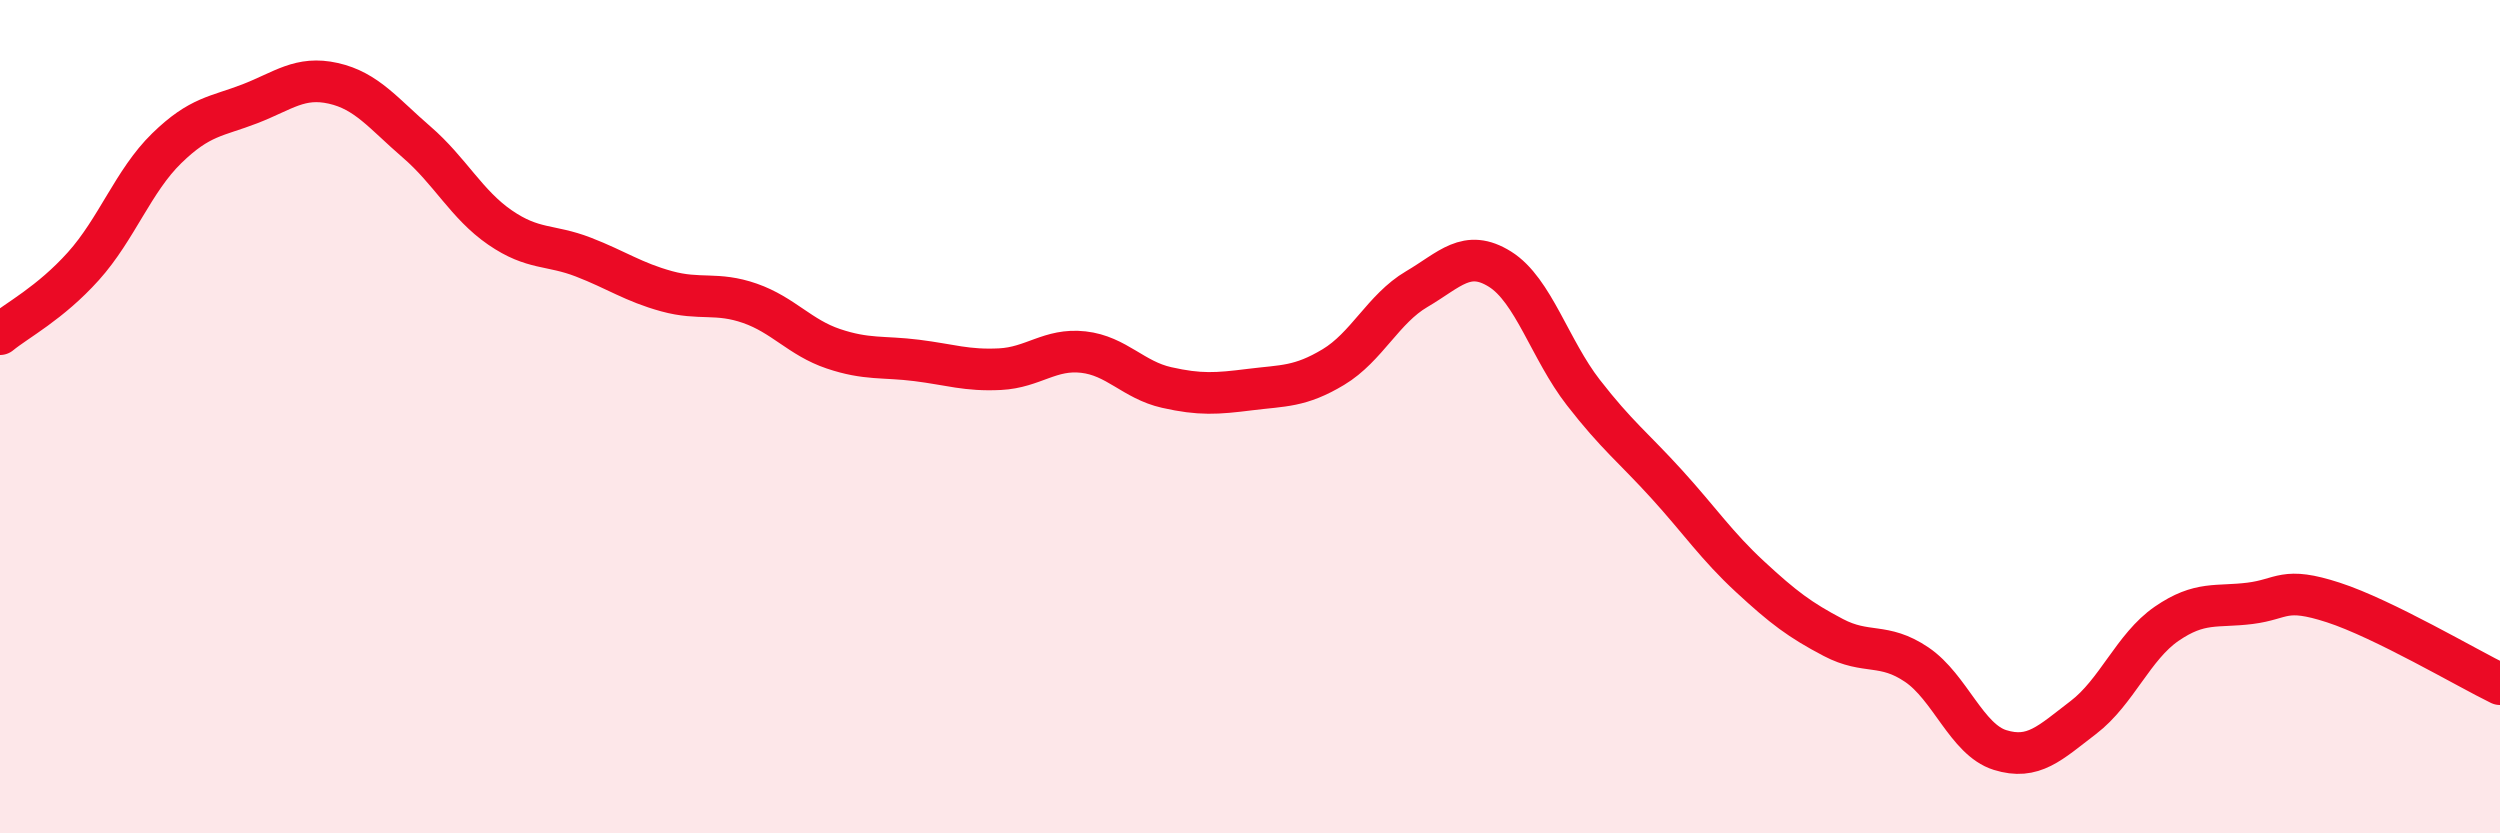
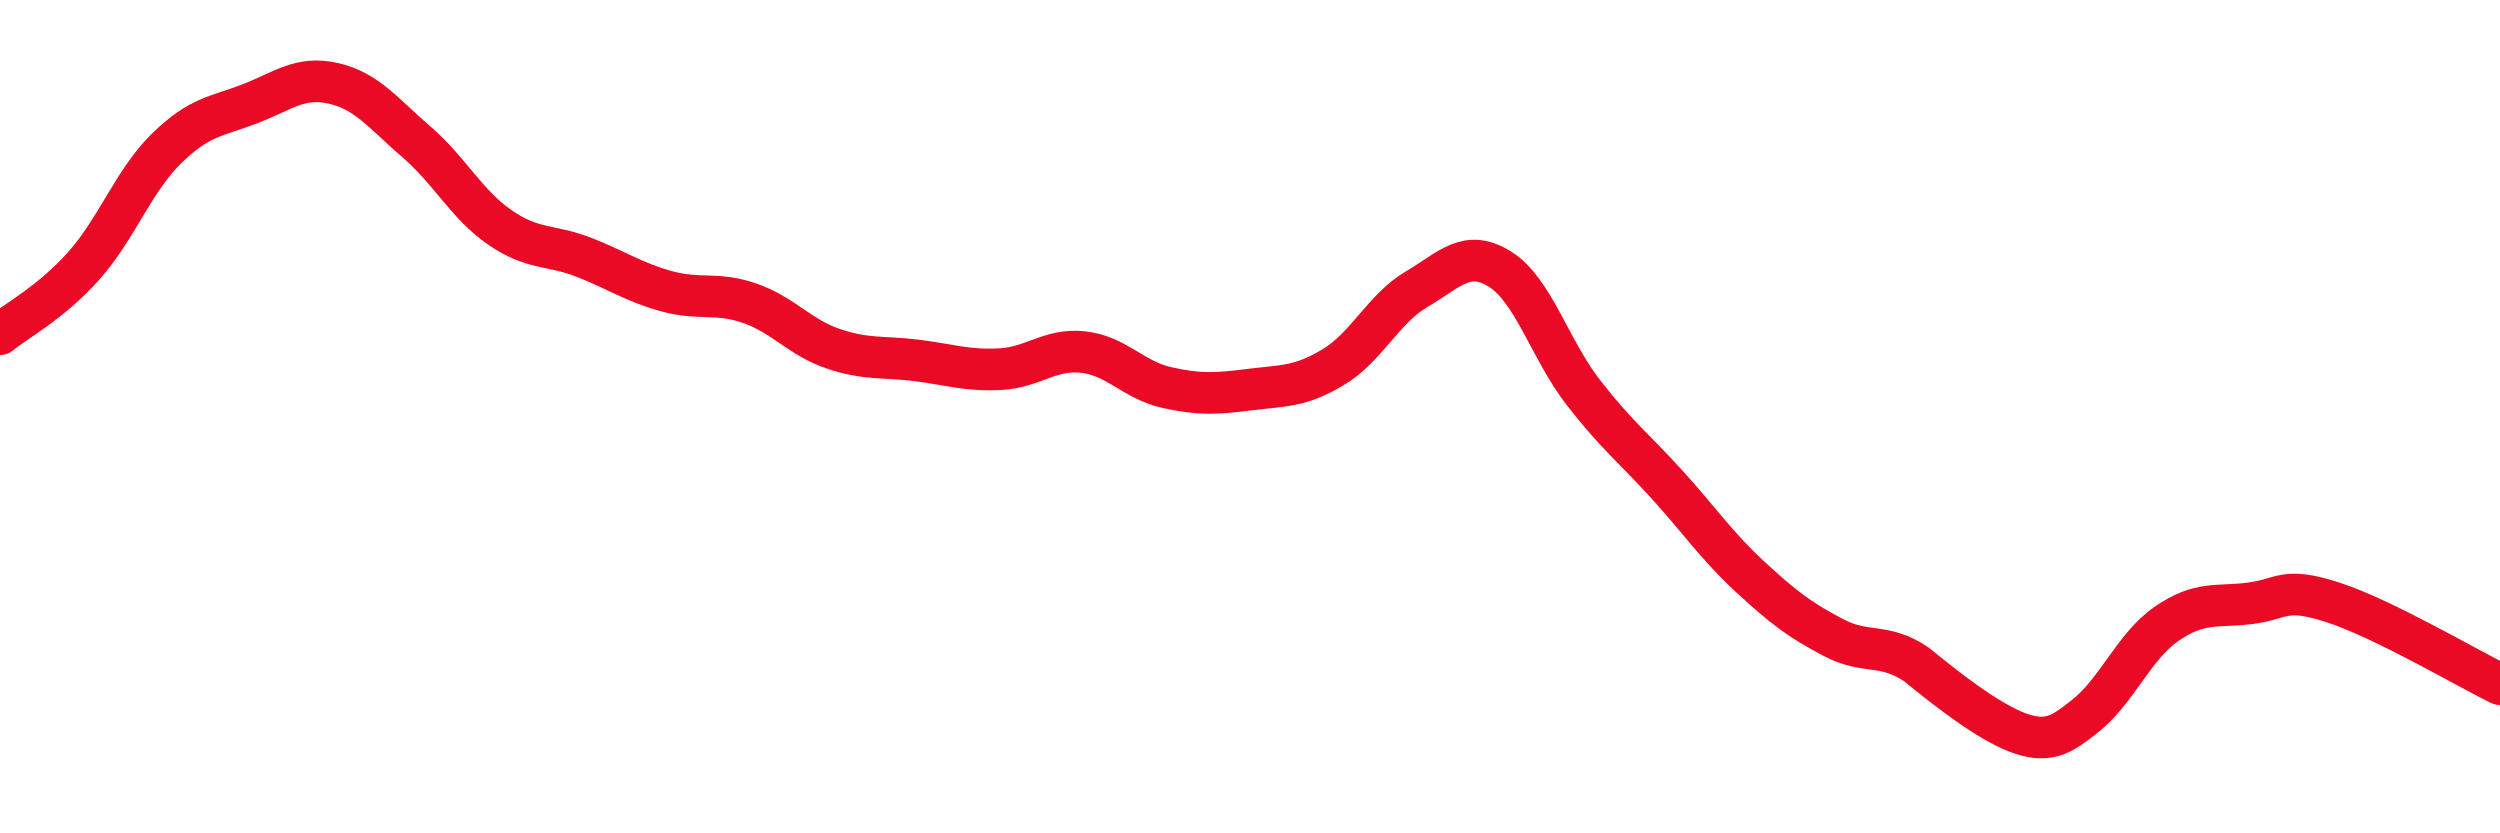
<svg xmlns="http://www.w3.org/2000/svg" width="60" height="20" viewBox="0 0 60 20">
-   <path d="M 0,8.02 C 0.4,7.69 1.2,7.28 2,6.39 C 2.8,5.5 3.2,4.34 4,3.56 C 4.8,2.78 5.2,2.8 6,2.49 C 6.8,2.18 7.2,1.82 8,2 C 8.8,2.18 9.2,2.72 10,3.41 C 10.8,4.1 11.2,4.91 12,5.46 C 12.8,6.01 13.2,5.86 14,6.17 C 14.8,6.48 15.2,6.77 16,6.99 C 16.8,7.21 17.2,7 18,7.28 C 18.8,7.56 19.2,8.1 20,8.37 C 20.8,8.64 21.2,8.55 22,8.65 C 22.8,8.75 23.2,8.9 24,8.86 C 24.8,8.82 25.2,8.36 26,8.45 C 26.8,8.54 27.2,9.12 28,9.3 C 28.8,9.48 29.2,9.45 30,9.35 C 30.8,9.25 31.2,9.29 32,8.81 C 32.8,8.33 33.2,7.41 34,6.94 C 34.8,6.47 35.2,5.96 36,6.46 C 36.8,6.96 37.2,8.39 38,9.42 C 38.8,10.45 39.2,10.74 40,11.62 C 40.8,12.5 41.2,13.1 42,13.84 C 42.8,14.58 43.2,14.88 44,15.3 C 44.8,15.72 45.2,15.41 46,15.95 C 46.8,16.49 47.2,17.75 48,18 C 48.8,18.25 49.2,17.83 50,17.22 C 50.8,16.61 51.2,15.52 52,14.97 C 52.8,14.42 53.2,14.58 54,14.48 C 54.8,14.38 54.8,14.07 56,14.46 C 57.2,14.85 59.2,16.03 60,16.42L60 20L0 20Z" fill="#EB0A25" opacity="0.1" stroke-linecap="round" stroke-linejoin="round" />
-   <path d="M 0,8.02 C 0.4,7.69 1.2,7.28 2,6.39 C 2.8,5.5 3.2,4.34 4,3.56 C 4.8,2.78 5.2,2.8 6,2.49 C 6.8,2.18 7.2,1.82 8,2 C 8.8,2.18 9.2,2.72 10,3.41 C 10.8,4.1 11.2,4.91 12,5.46 C 12.8,6.01 13.2,5.86 14,6.17 C 14.8,6.48 15.2,6.77 16,6.99 C 16.8,7.21 17.2,7 18,7.28 C 18.8,7.56 19.2,8.1 20,8.37 C 20.8,8.64 21.2,8.55 22,8.65 C 22.8,8.75 23.2,8.9 24,8.86 C 24.8,8.82 25.2,8.36 26,8.45 C 26.8,8.54 27.2,9.12 28,9.3 C 28.8,9.48 29.2,9.45 30,9.35 C 30.8,9.25 31.2,9.29 32,8.81 C 32.8,8.33 33.2,7.41 34,6.94 C 34.8,6.47 35.2,5.96 36,6.46 C 36.8,6.96 37.2,8.39 38,9.42 C 38.8,10.45 39.2,10.74 40,11.62 C 40.8,12.5 41.2,13.1 42,13.84 C 42.8,14.58 43.2,14.88 44,15.3 C 44.8,15.72 45.2,15.41 46,15.95 C 46.8,16.49 47.2,17.75 48,18 C 48.8,18.25 49.2,17.83 50,17.22 C 50.8,16.61 51.2,15.52 52,14.97 C 52.8,14.42 53.2,14.58 54,14.48 C 54.8,14.38 54.8,14.07 56,14.46 C 57.2,14.85 59.2,16.03 60,16.42" stroke="#EB0A25" stroke-width="1" fill="none" stroke-linecap="round" stroke-linejoin="round" />
+   <path d="M 0,8.02 C 0.4,7.69 1.2,7.28 2,6.39 C 2.8,5.5 3.2,4.34 4,3.56 C 4.8,2.78 5.2,2.8 6,2.49 C 6.8,2.18 7.2,1.82 8,2 C 8.8,2.18 9.2,2.72 10,3.41 C 10.8,4.1 11.2,4.91 12,5.46 C 12.8,6.01 13.2,5.86 14,6.17 C 14.8,6.48 15.2,6.77 16,6.99 C 16.8,7.21 17.2,7 18,7.28 C 18.8,7.56 19.2,8.1 20,8.37 C 20.8,8.64 21.2,8.55 22,8.65 C 22.8,8.75 23.2,8.9 24,8.86 C 24.8,8.82 25.2,8.36 26,8.45 C 26.8,8.54 27.2,9.12 28,9.3 C 28.8,9.48 29.2,9.45 30,9.35 C 30.8,9.25 31.2,9.29 32,8.81 C 32.8,8.33 33.2,7.41 34,6.94 C 34.8,6.47 35.2,5.96 36,6.46 C 36.8,6.96 37.2,8.39 38,9.42 C 38.8,10.45 39.2,10.74 40,11.62 C 40.8,12.5 41.2,13.1 42,13.84 C 42.8,14.58 43.2,14.88 44,15.3 C 44.8,15.72 45.2,15.41 46,15.95 C 48.8,18.25 49.2,17.83 50,17.22 C 50.8,16.61 51.2,15.52 52,14.97 C 52.8,14.42 53.2,14.58 54,14.48 C 54.8,14.38 54.8,14.07 56,14.46 C 57.2,14.85 59.2,16.03 60,16.42" stroke="#EB0A25" stroke-width="1" fill="none" stroke-linecap="round" stroke-linejoin="round" />
</svg>